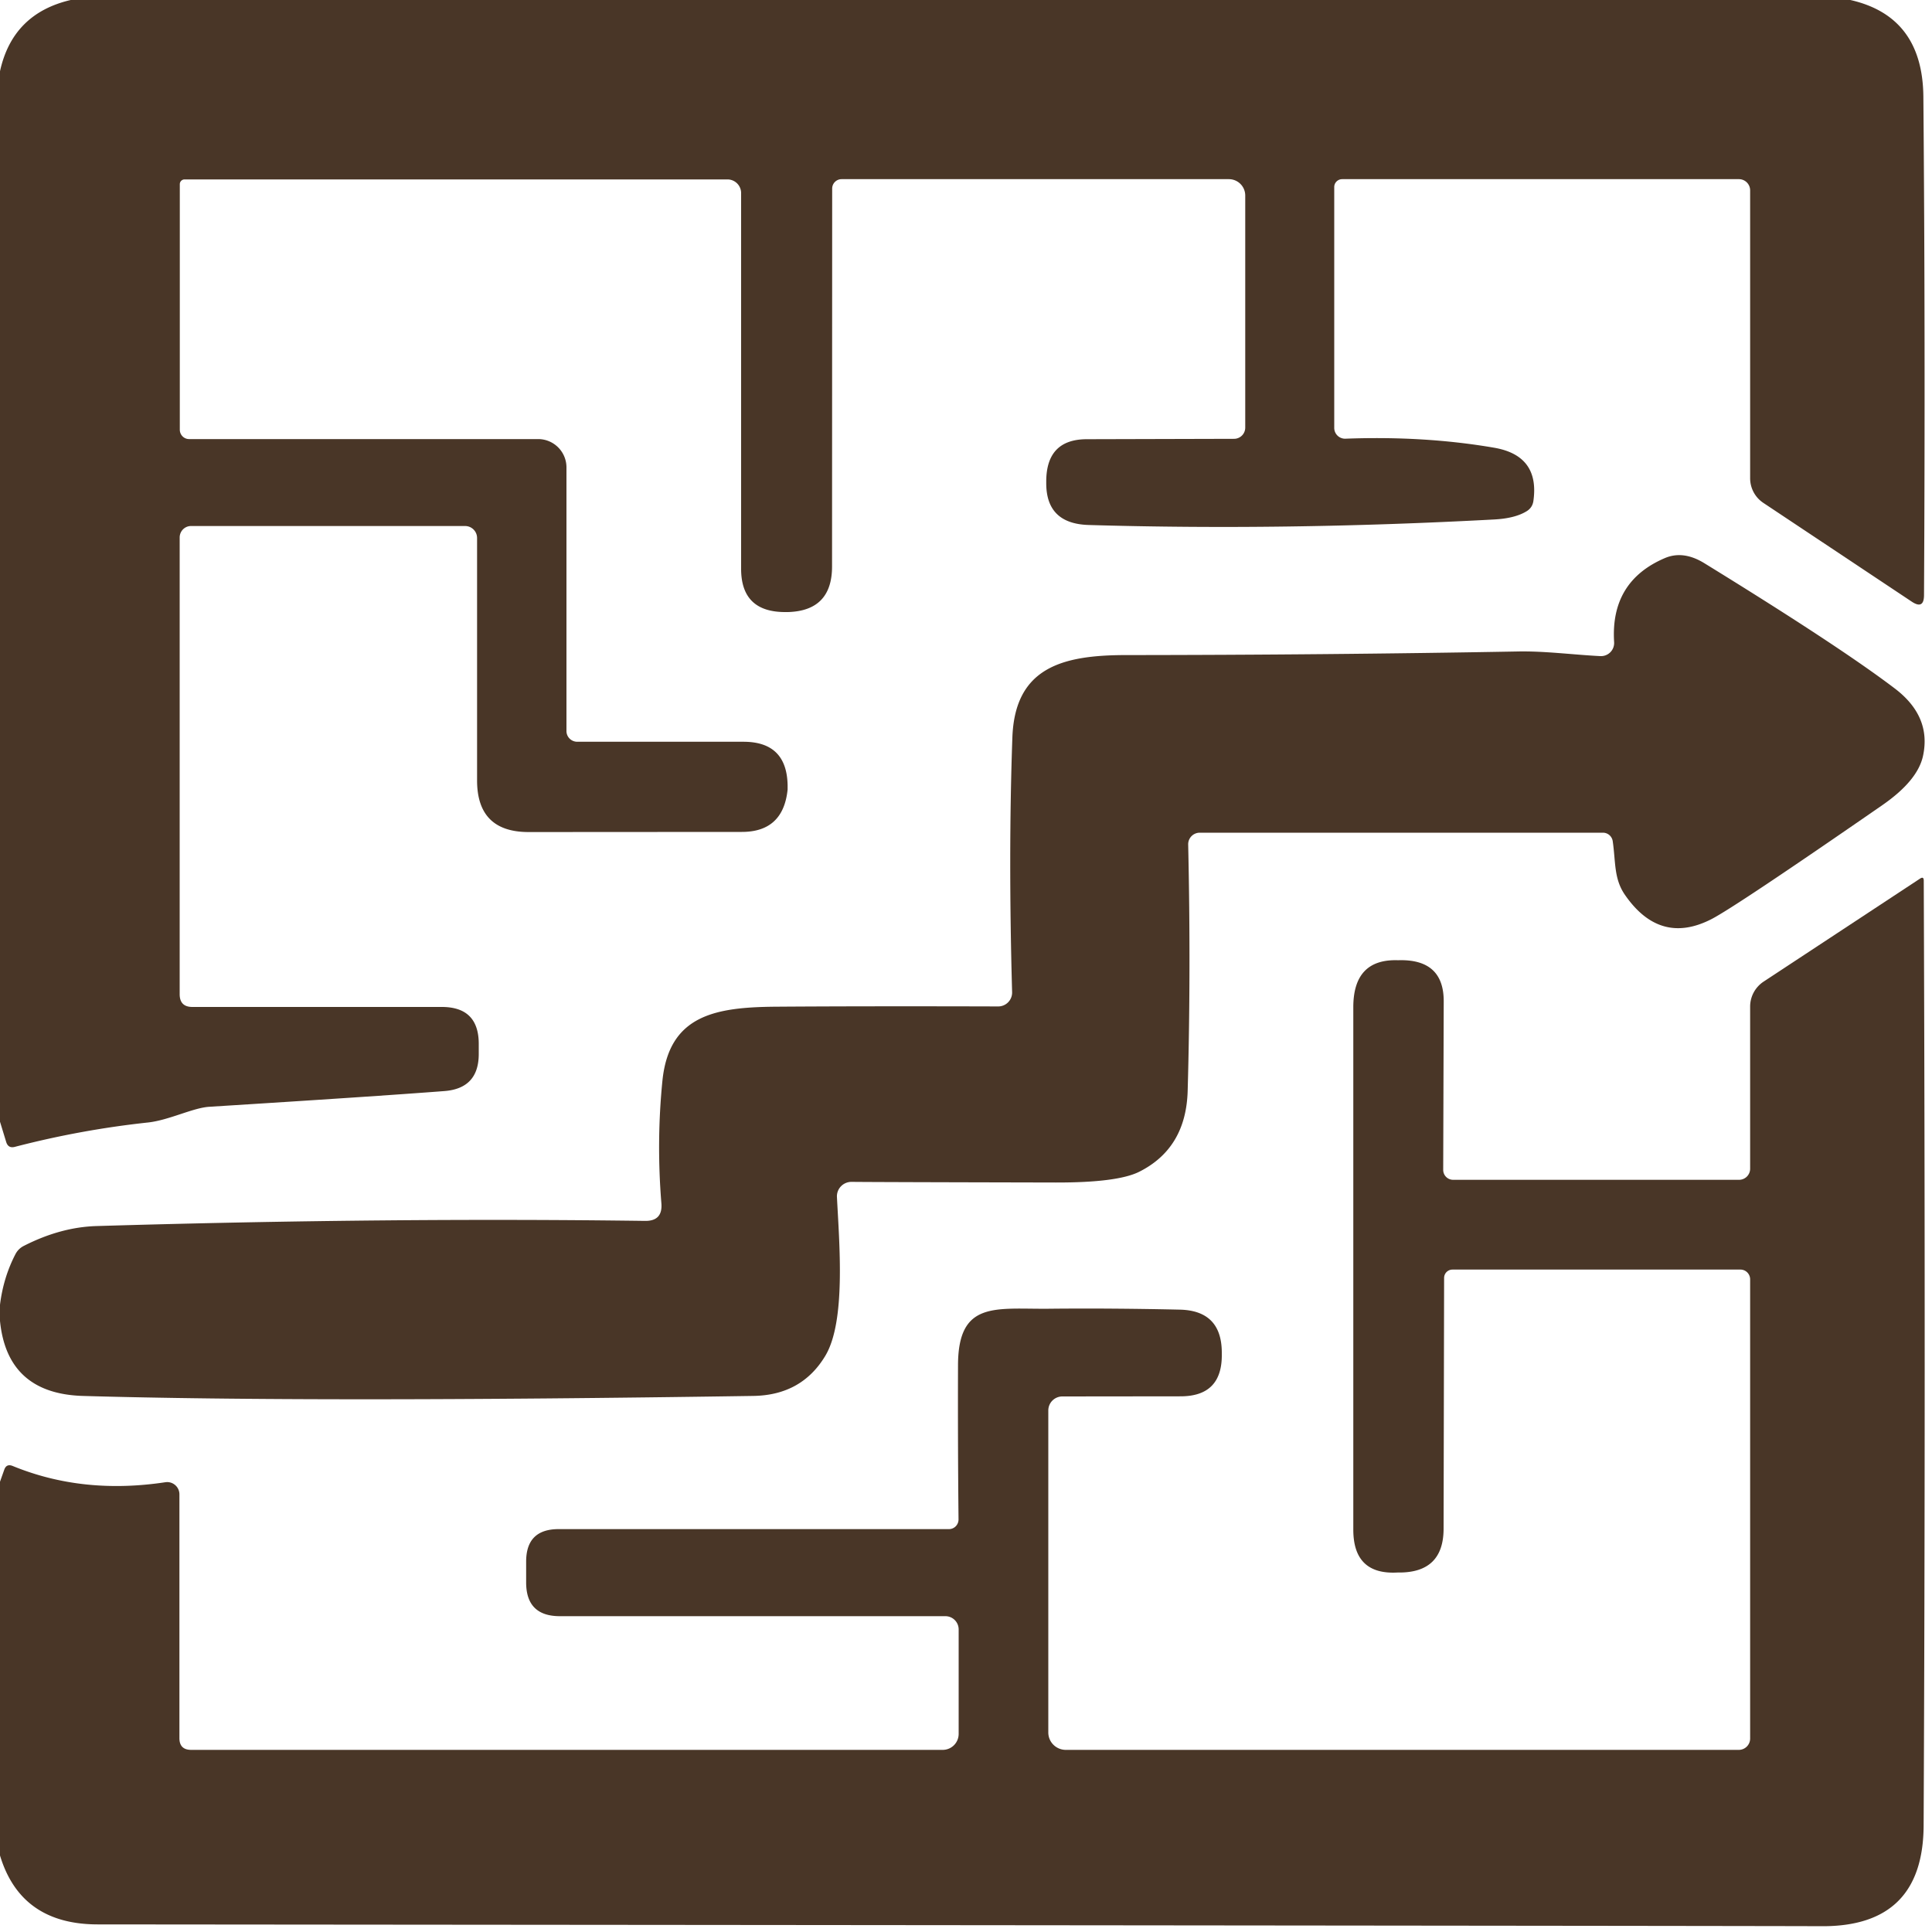
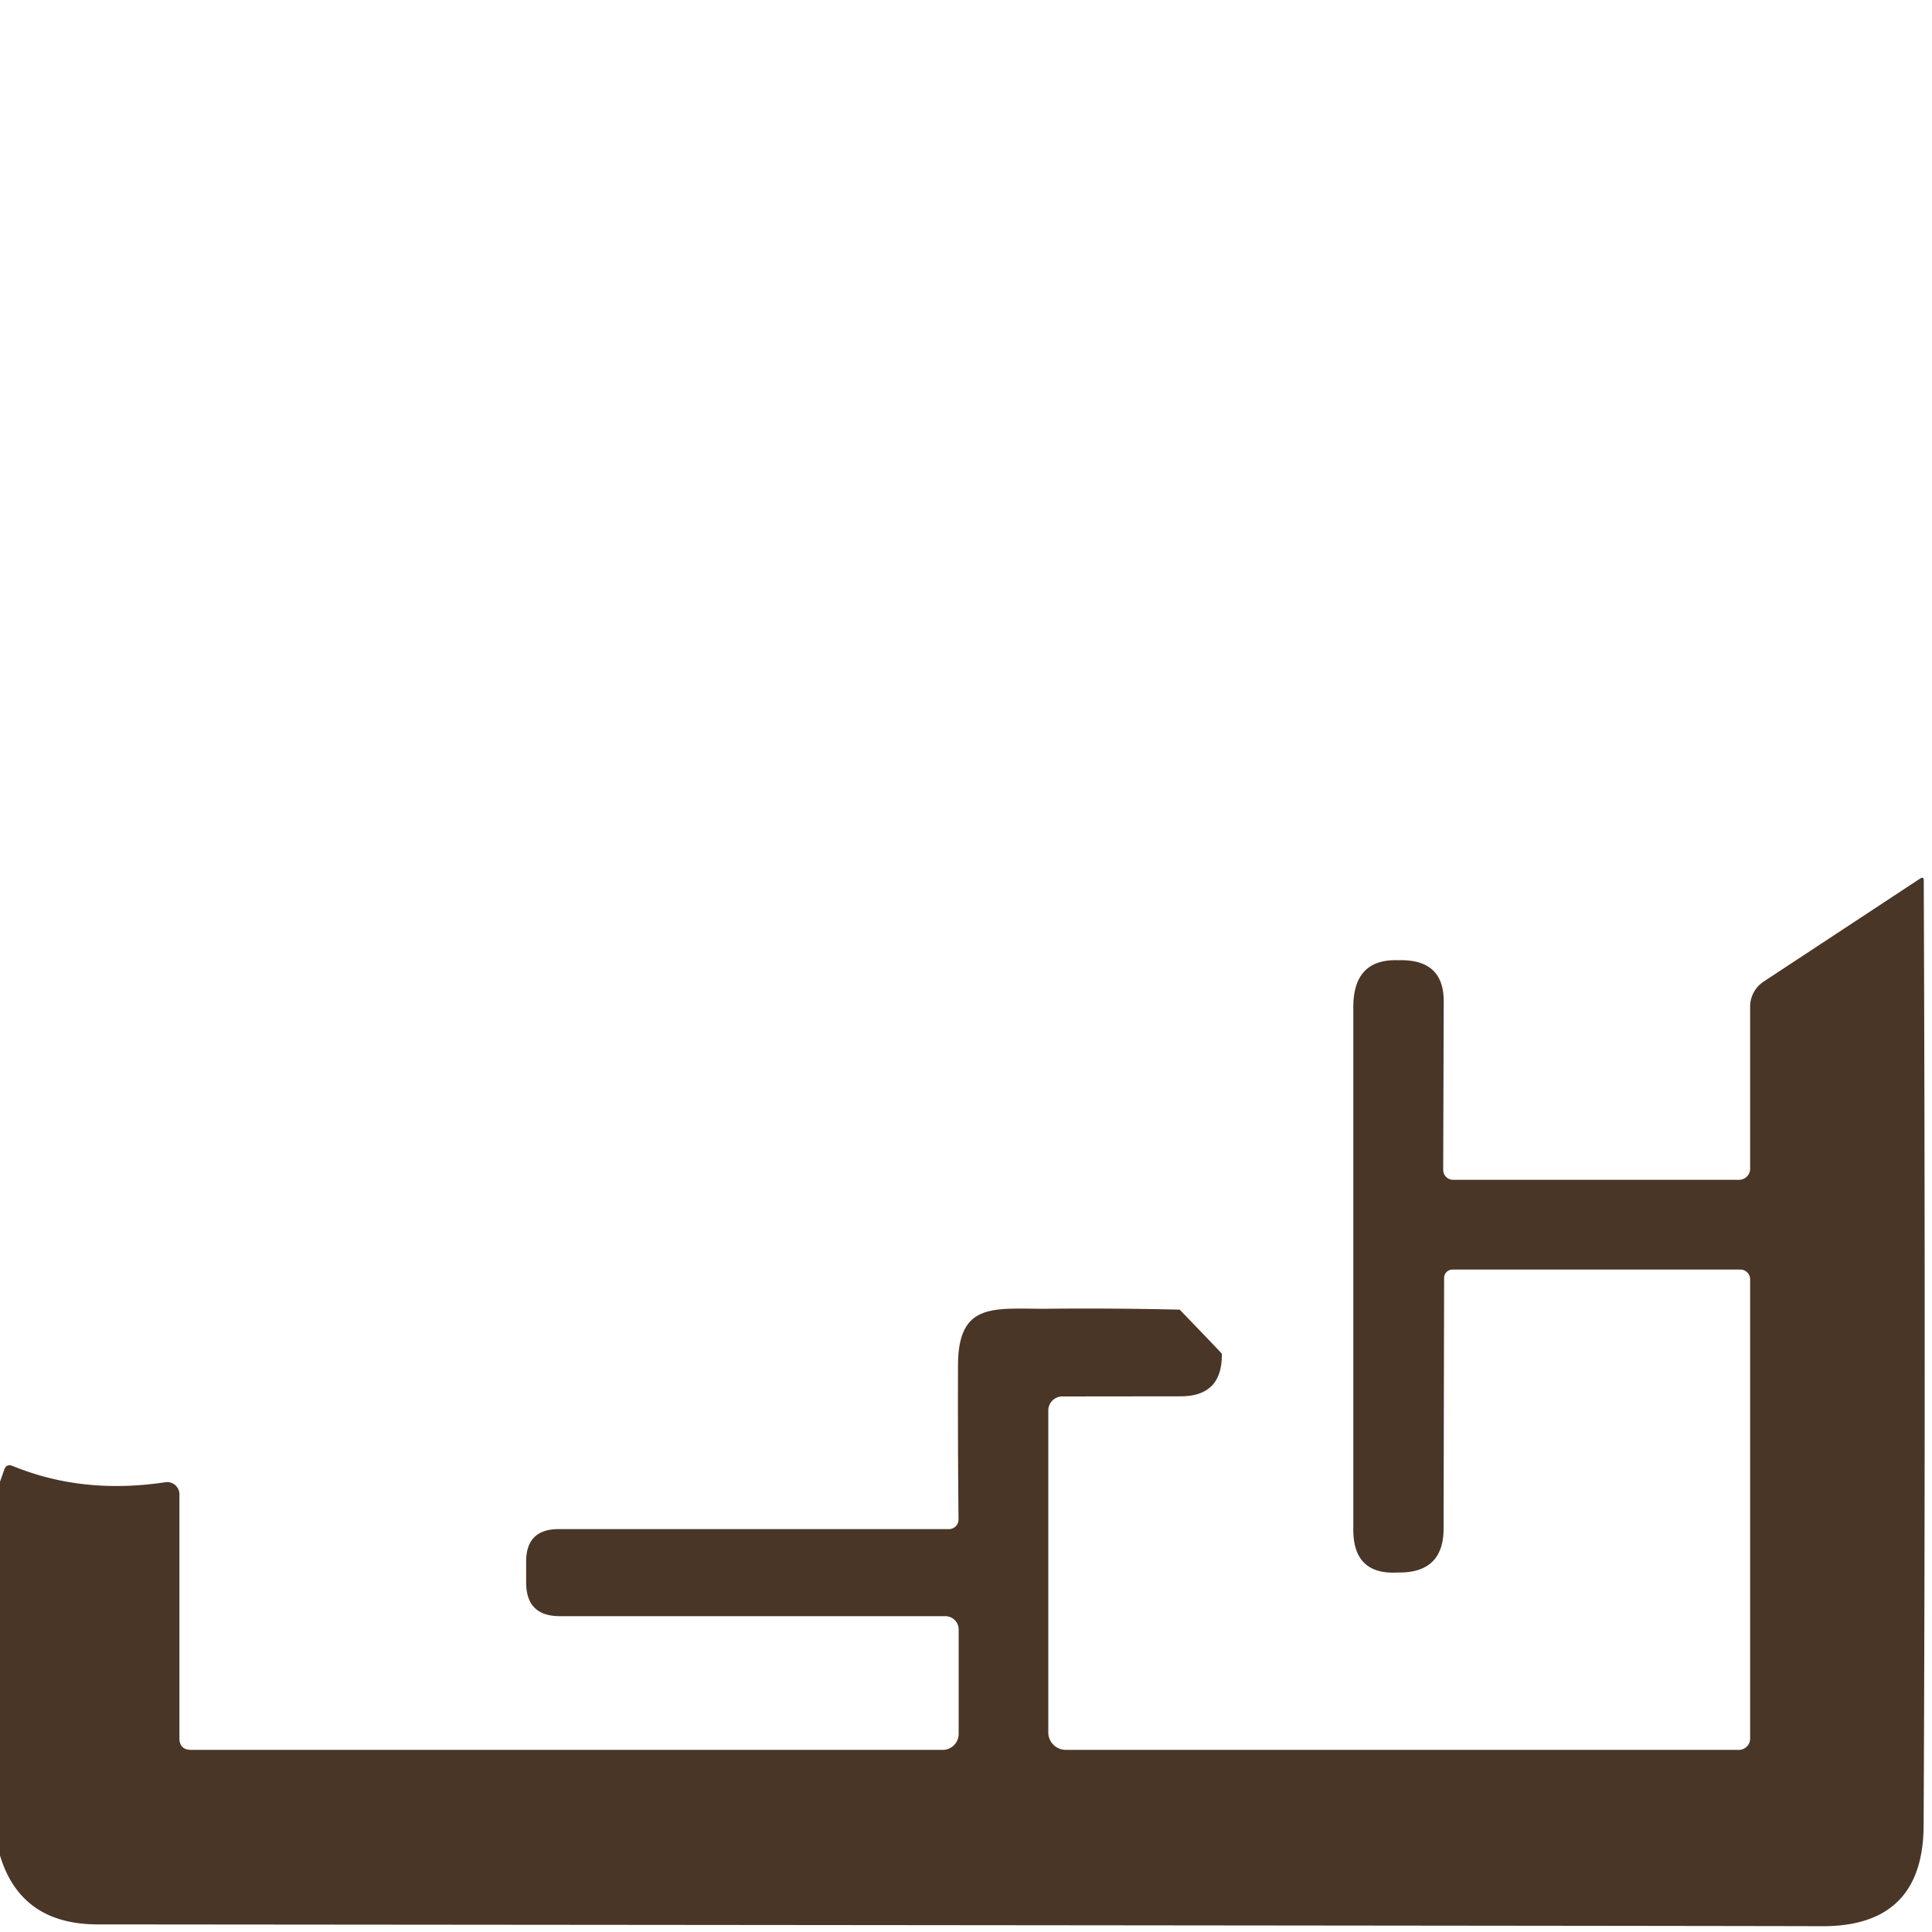
<svg xmlns="http://www.w3.org/2000/svg" version="1.1" viewBox="0.00 0.00 150.00 150.00">
-   <path fill="#493627" d="   M 143.66 0.00   Q 149.27 1.27 149.33 7.50   Q 149.49 26.35 149.38 46.22   Q 149.37 47.33 148.44 46.72   L 136.90 39.04   A 2.30 2.29 -73.2 0 1 135.88 37.13   L 135.88 14.78   A 0.87 0.87 0.0 0 0 135.01 13.91   L 104.21 13.91   A 0.62 0.61 0.0 0 0 103.59 14.52   L 103.59 33.22   A 0.84 0.84 0.0 0 0 104.46 34.06   Q 110.59 33.83 116.00 34.76   Q 119.56 35.37 119.05 38.91   Q 118.97 39.42 118.53 39.69   Q 117.64 40.24 116.04 40.33   Q 99.71 41.21 84.52 40.76   Q 81.23 40.66 81.23 37.52   Q 81.23 37.47 81.23 37.39   Q 81.23 34.11 84.37 34.10   L 95.81 34.07   A 0.87 0.87 0.0 0 0 96.68 33.20   L 96.68 15.18   A 1.27 1.27 0.0 0 0 95.41 13.91   L 65.34 13.91   A 0.73 0.73 0.0 0 0 64.61 14.64   L 64.60 43.98   Q 64.60 47.42 61.18 47.52   Q 61.13 47.52 61.04 47.52   Q 57.53 47.56 57.54 44.14   L 57.54 14.99   A 1.06 1.06 0.0 0 0 56.48 13.93   L 14.33 13.93   A 0.37 0.37 0.0 0 0 13.96 14.30   L 13.96 33.36   A 0.73 0.72 90.0 0 0 14.68 34.09   L 41.78 34.09   A 2.20 2.20 0.0 0 1 43.98 36.29   L 43.98 56.76   A 0.84 0.83 -0.0 0 0 44.82 57.59   L 57.72 57.59   Q 61.09 57.59 61.15 60.97   Q 61.15 61.28 61.15 61.30   Q 60.81 64.59 57.60 64.59   L 41.06 64.60   Q 37.04 64.61 37.04 60.59   L 37.04 41.77   A 0.93 0.93 0.0 0 0 36.11 40.84   L 14.83 40.84   A 0.89 0.88 -90.0 0 0 13.95 41.73   L 13.95 77.19   Q 13.95 78.18 14.94 78.18   L 34.30 78.18   Q 37.17 78.18 37.17 81.05   L 37.17 81.83   Q 37.17 84.50 34.51 84.71   Q 29.04 85.13 16.25 85.93   C 14.97 86.01 13.13 86.97 11.49 87.15   Q 6.28 87.71 1.16 89.04   Q 0.64 89.18 0.48 88.66   L 0.00 87.09   L 0.00 5.53   Q 0.98 1.05 5.49 0.00   L 143.66 0.00   Z" />
-   <path fill="#493627" d="   M 0.00 102.56   L 0.00 101.30   Q 0.26 99.19 1.19 97.39   Q 1.42 96.94 1.87 96.72   Q 4.72 95.27 7.51 95.19   Q 29.98 94.52 50.08 94.79   Q 51.46 94.81 51.35 93.43   Q 50.96 88.61 51.43 83.91   C 51.95 78.79 55.57 78.20 60.24 78.16   Q 67.26 78.11 77.49 78.14   A 1.08 1.08 0.0 0 0 78.58 77.03   Q 78.28 66.26 78.60 57.27   C 78.79 51.83 82.47 50.87 87.36 50.86   Q 103.07 50.85 117.86 50.58   C 119.95 50.54 122.20 50.84 124.25 50.94   A 1.02 1.02 0.0 0 0 125.32 49.86   Q 125.02 45.14 129.26 43.33   Q 130.69 42.72 132.33 43.73   Q 142.81 50.18 147.12 53.46   Q 149.97 55.63 149.30 58.70   Q 148.88 60.61 146.16 62.50   Q 134.70 70.43 132.86 71.37   Q 128.88 73.40 126.17 69.49   C 125.29 68.23 125.45 66.94 125.21 65.30   A 0.77 0.77 0.0 0 0 124.45 64.65   L 93.15 64.65   A 0.90 0.90 0.0 0 0 92.25 65.57   Q 92.47 75.46 92.21 84.71   Q 92.08 89.16 88.44 90.98   Q 86.75 91.82 81.97 91.81   Q 67.83 91.78 66.13 91.76   A 1.13 1.12 -0.9 0 0 64.98 92.94   C 65.16 96.53 65.69 102.57 64.08 105.26   Q 62.24 108.33 58.47 108.38   Q 24.22 108.90 6.43 108.38   Q 0.56 108.20 0.00 102.56   Z" />
-   <path fill="#493627" d="   M 0.00 144.06   L 0.00 115.04   L 0.33 114.11   Q 0.50 113.62 0.99 113.82   Q 6.43 116.05 12.84 115.08   A 0.95 0.95 0.0 0 1 13.93 116.02   L 13.93 134.95   Q 13.93 135.86 14.85 135.86   L 73.19 135.86   A 1.24 1.24 0.0 0 0 74.43 134.62   L 74.43 126.51   A 1.03 1.03 0.0 0 0 73.40 125.48   L 43.47 125.48   Q 40.85 125.48 40.85 122.86   L 40.85 121.24   Q 40.85 118.72 43.37 118.72   L 73.68 118.72   A 0.75 0.74 89.6 0 0 74.42 117.96   Q 74.36 112.07 74.38 105.97   C 74.40 100.97 77.30 101.65 81.42 101.61   Q 86.21 101.56 91.59 101.68   Q 94.83 101.75 94.86 104.97   Q 94.86 105.07 94.86 105.10   Q 94.92 108.41 91.66 108.41   L 82.48 108.42   A 1.09 1.09 0.0 0 0 81.39 109.51   L 81.39 134.51   A 1.36 1.35 0.0 0 0 82.75 135.86   L 135.00 135.86   A 0.88 0.88 0.0 0 0 135.88 134.98   L 135.88 99.33   A 0.76 0.75 90.0 0 0 135.13 98.57   L 112.77 98.57   A 0.65 0.65 0.0 0 0 112.12 99.22   L 112.08 118.70   Q 112.07 122.09 108.64 122.09   Q 108.52 122.09 108.50 122.09   Q 105.07 122.28 105.07 118.76   L 105.07 78.20   Q 105.07 74.47 108.48 74.55   Q 108.57 74.55 108.62 74.55   Q 112.11 74.47 112.09 77.77   L 112.05 90.83   A 0.77 0.77 0.0 0 0 112.82 91.60   L 135.02 91.60   A 0.86 0.86 0.0 0 0 135.88 90.74   L 135.88 78.15   A 2.33 2.32 -16.8 0 1 136.93 76.21   L 149.08 68.21   Q 149.36 68.03 149.36 68.37   Q 149.51 107.68 149.35 141.72   Q 149.32 149.59 141.44 149.55   Q 134.92 149.52 7.57 149.41   Q 1.61 149.40 0.00 144.06   Z" />
+   <path fill="#493627" d="   M 0.00 144.06   L 0.00 115.04   L 0.33 114.11   Q 0.50 113.62 0.99 113.82   Q 6.43 116.05 12.84 115.08   A 0.95 0.95 0.0 0 1 13.93 116.02   L 13.93 134.95   Q 13.93 135.86 14.85 135.86   L 73.19 135.86   A 1.24 1.24 0.0 0 0 74.43 134.62   L 74.43 126.51   A 1.03 1.03 0.0 0 0 73.40 125.48   L 43.47 125.48   Q 40.85 125.48 40.85 122.86   L 40.85 121.24   Q 40.85 118.72 43.37 118.72   L 73.68 118.72   A 0.75 0.74 89.6 0 0 74.42 117.96   Q 74.36 112.07 74.38 105.97   C 74.40 100.97 77.30 101.65 81.42 101.61   Q 86.21 101.56 91.59 101.68   Q 94.86 105.07 94.86 105.10   Q 94.92 108.41 91.66 108.41   L 82.48 108.42   A 1.09 1.09 0.0 0 0 81.39 109.51   L 81.39 134.51   A 1.36 1.35 0.0 0 0 82.75 135.86   L 135.00 135.86   A 0.88 0.88 0.0 0 0 135.88 134.98   L 135.88 99.33   A 0.76 0.75 90.0 0 0 135.13 98.57   L 112.77 98.57   A 0.65 0.65 0.0 0 0 112.12 99.22   L 112.08 118.70   Q 112.07 122.09 108.64 122.09   Q 108.52 122.09 108.50 122.09   Q 105.07 122.28 105.07 118.76   L 105.07 78.20   Q 105.07 74.47 108.48 74.55   Q 108.57 74.55 108.62 74.55   Q 112.11 74.47 112.09 77.77   L 112.05 90.83   A 0.77 0.77 0.0 0 0 112.82 91.60   L 135.02 91.60   A 0.86 0.86 0.0 0 0 135.88 90.74   L 135.88 78.15   A 2.33 2.32 -16.8 0 1 136.93 76.21   L 149.08 68.21   Q 149.36 68.03 149.36 68.37   Q 149.51 107.68 149.35 141.72   Q 149.32 149.59 141.44 149.55   Q 134.92 149.52 7.57 149.41   Q 1.61 149.40 0.00 144.06   Z" />
</svg>